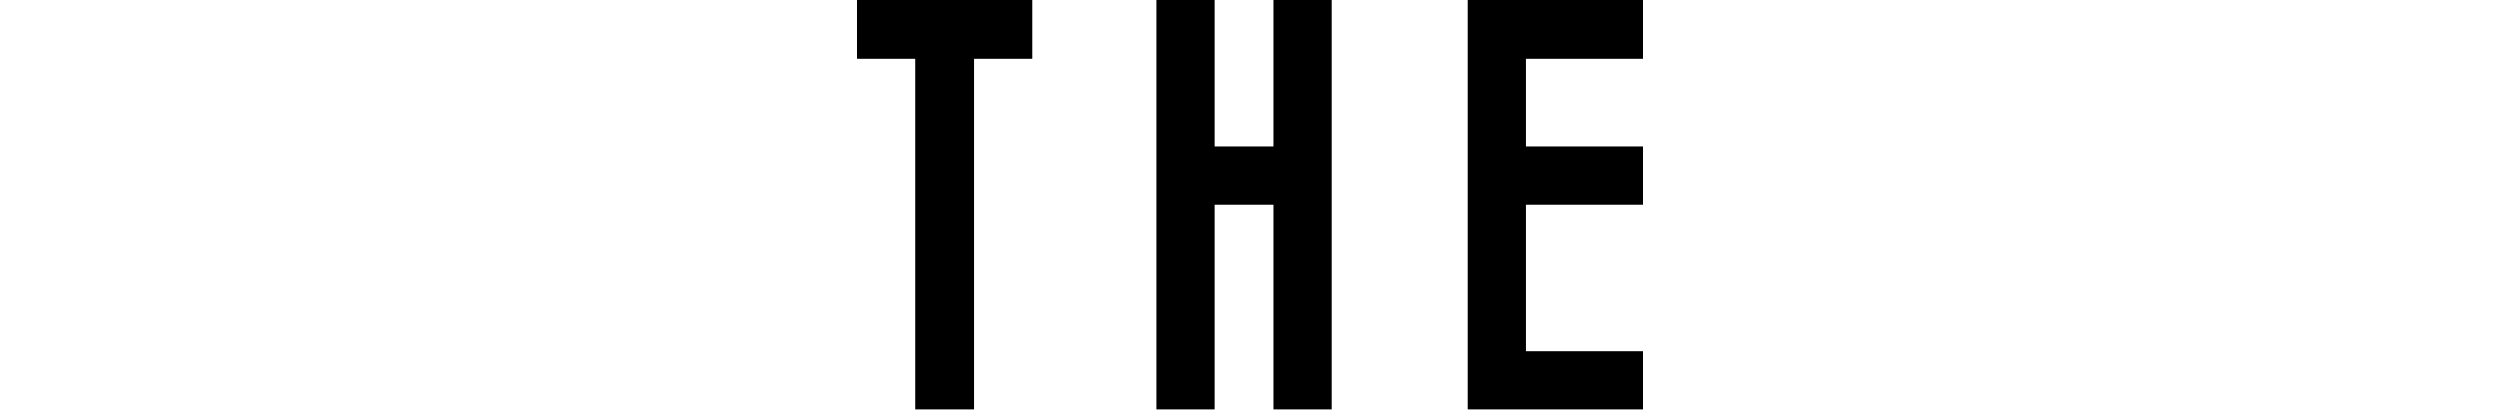
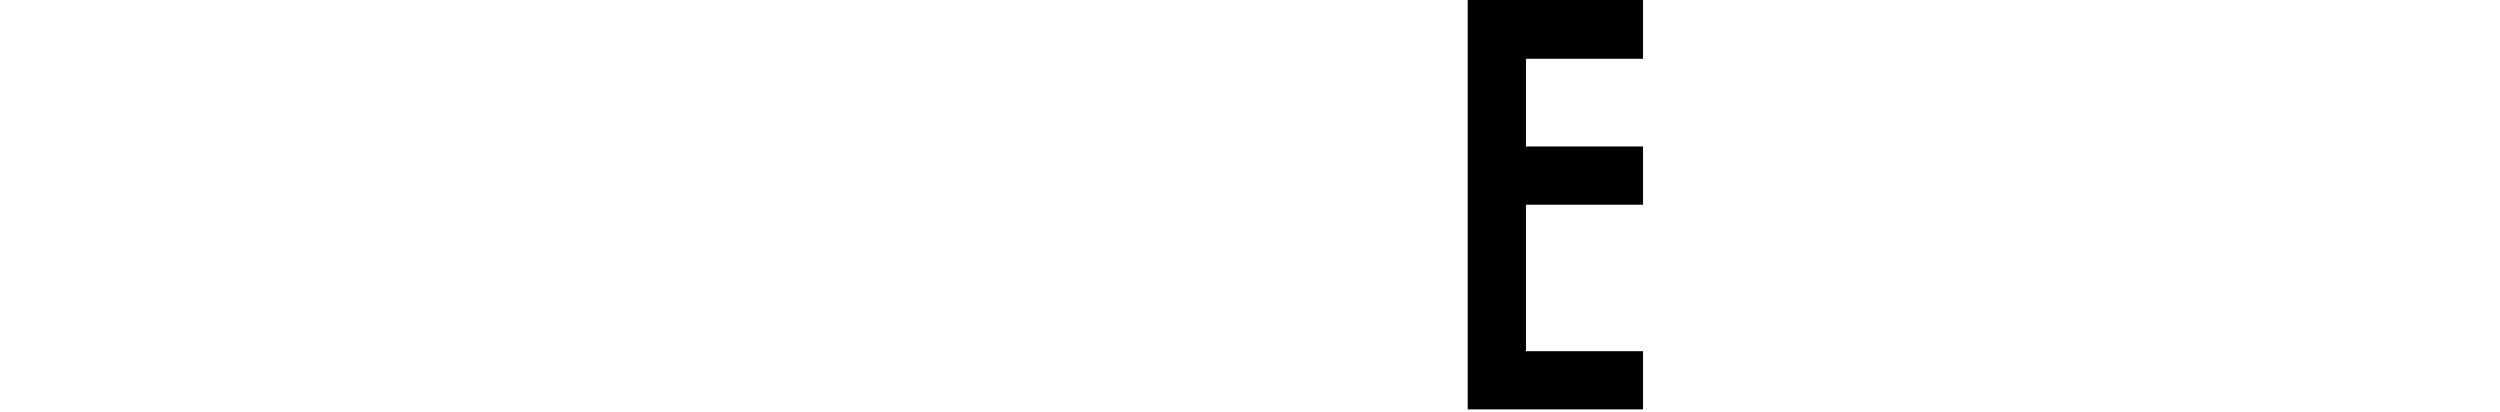
<svg xmlns="http://www.w3.org/2000/svg" viewBox="0 0 765 126">
  <title>anna-title1</title>
  <g style="isolation:isolate">
-     <path d="M262.24,0h53.64V18H298.06V125.27h-18V18H262.24Z" />
-     <path d="M353.86,0h17.82V44.82h18V0H407.5V125.27H389.68V62.64h-18v62.64H353.86Z" />
-   </g>
+     </g>
  <g style="isolation:isolate">
    <path d="M449.12,0h53.64V18H466.94V44.82h35.82V62.64H466.94v44.82h35.82v17.82H449.12Z" />
  </g>
</svg>